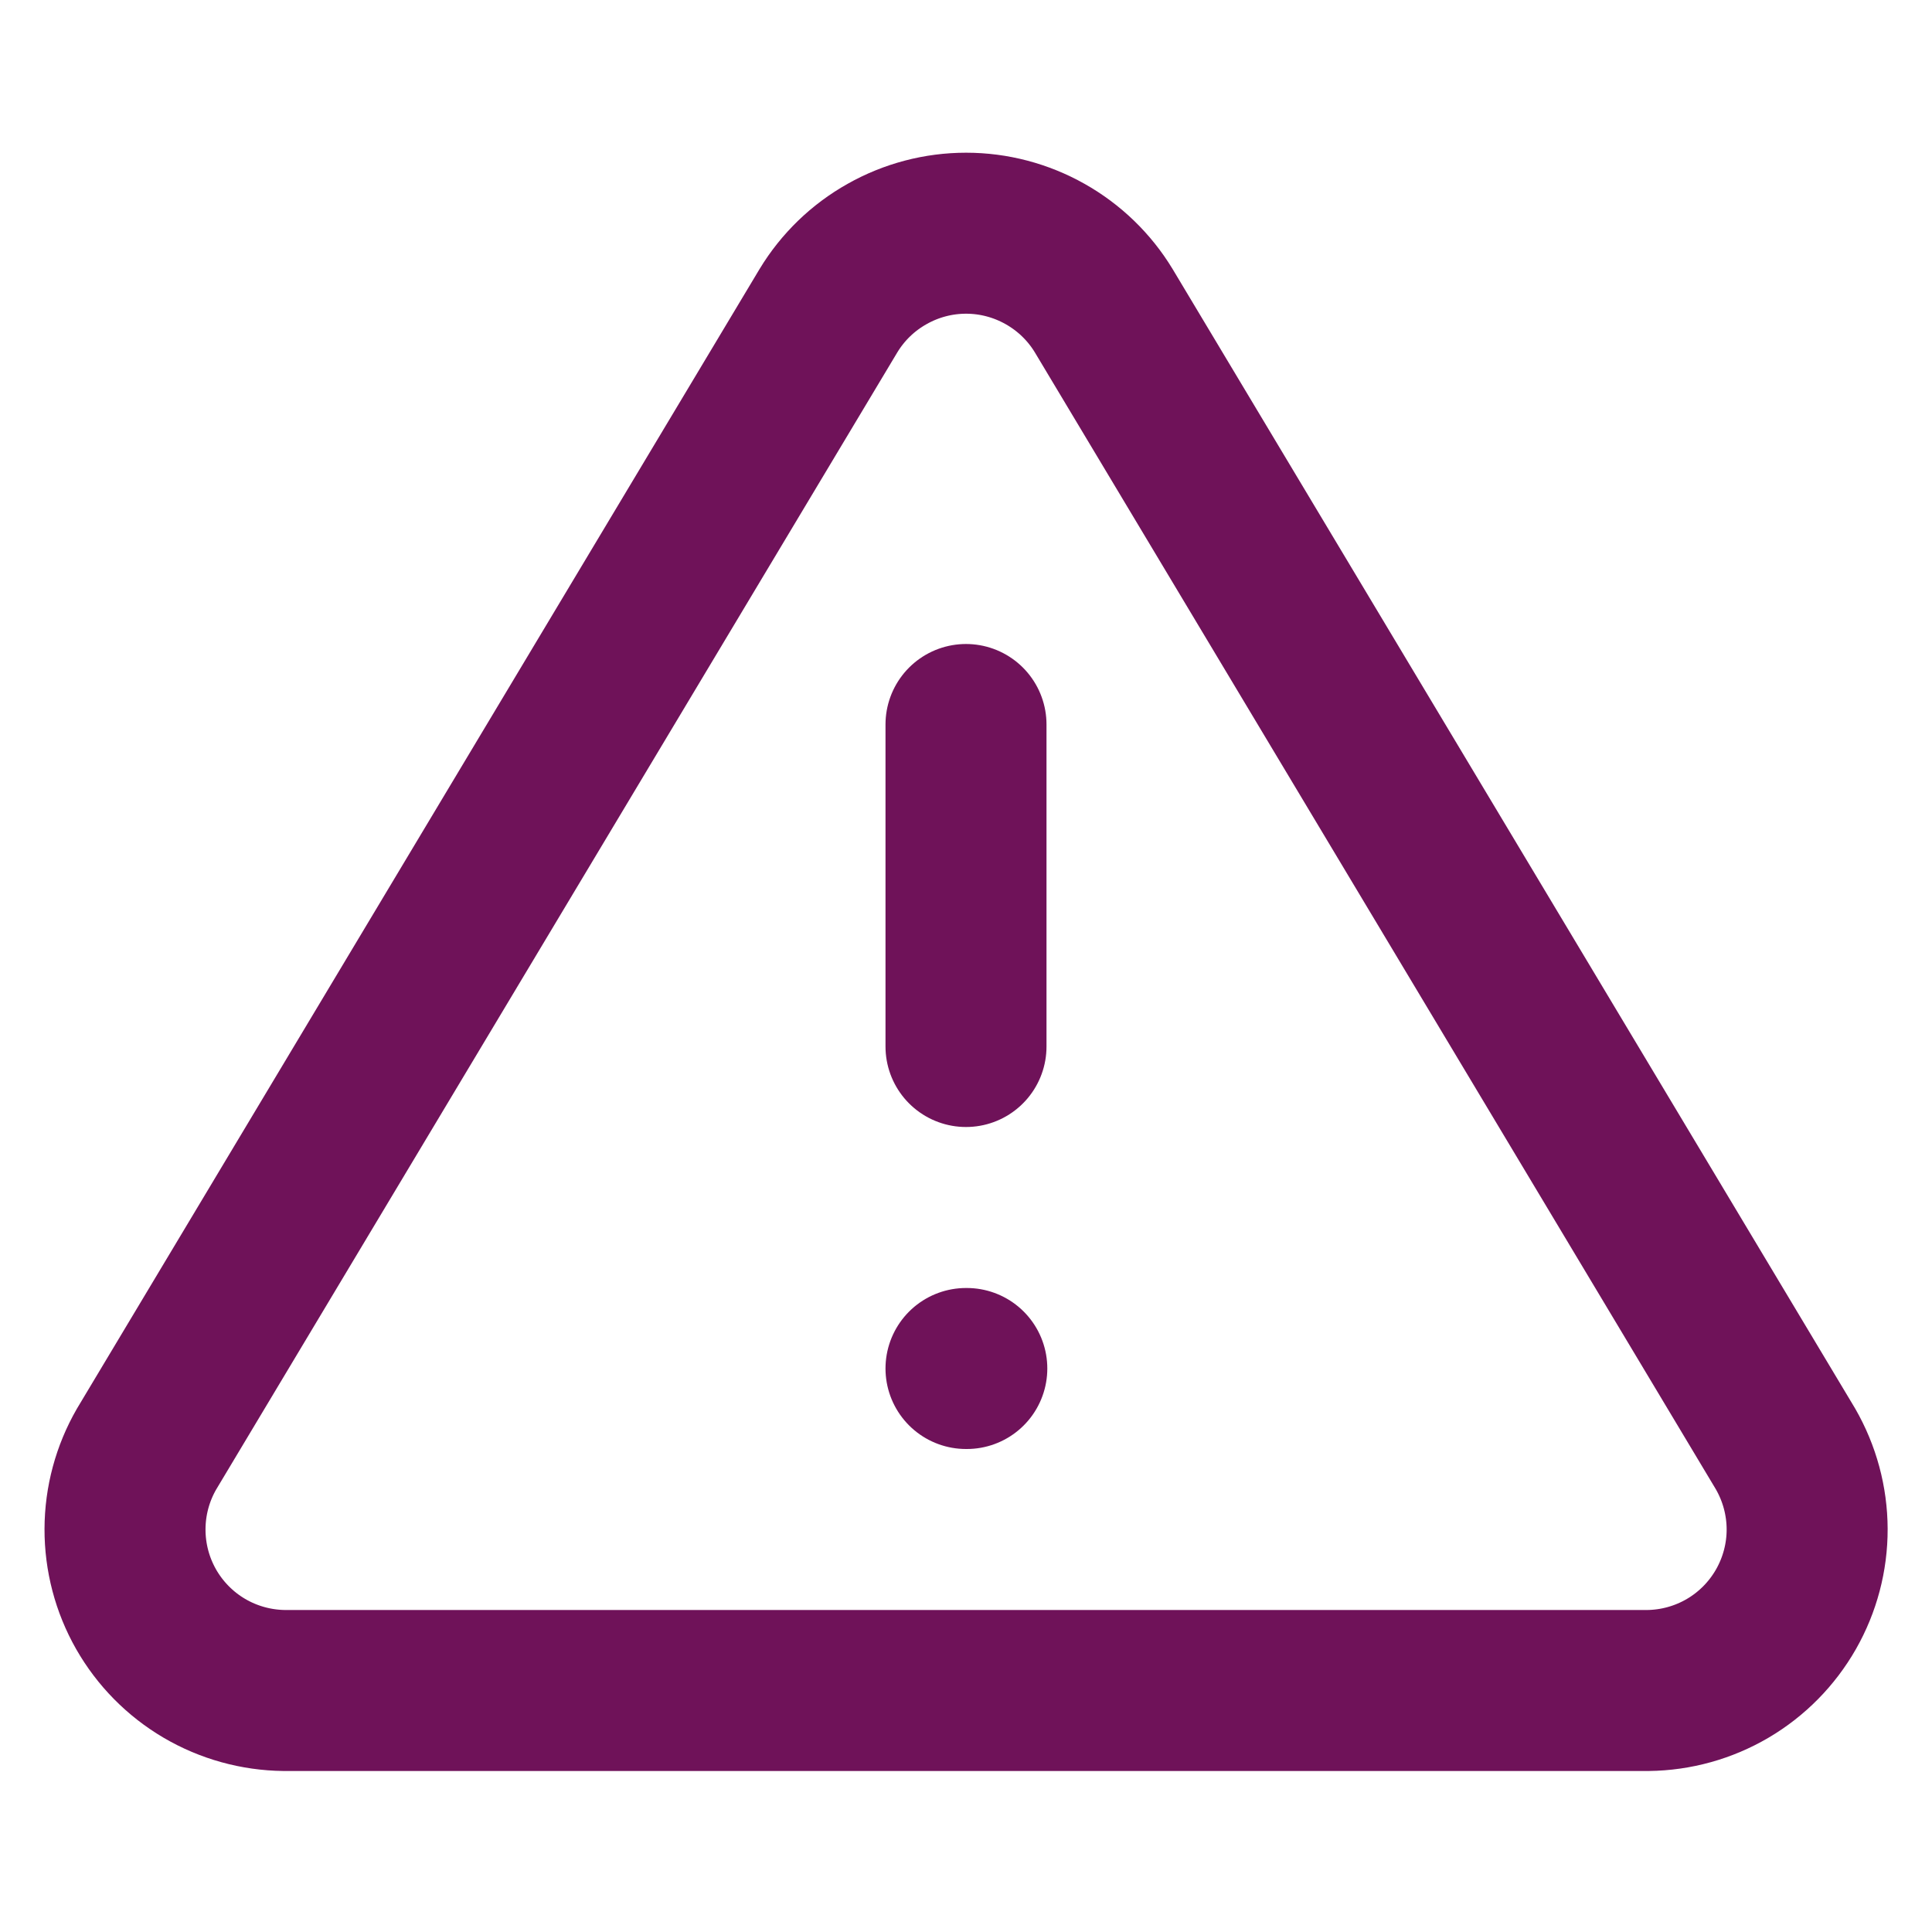
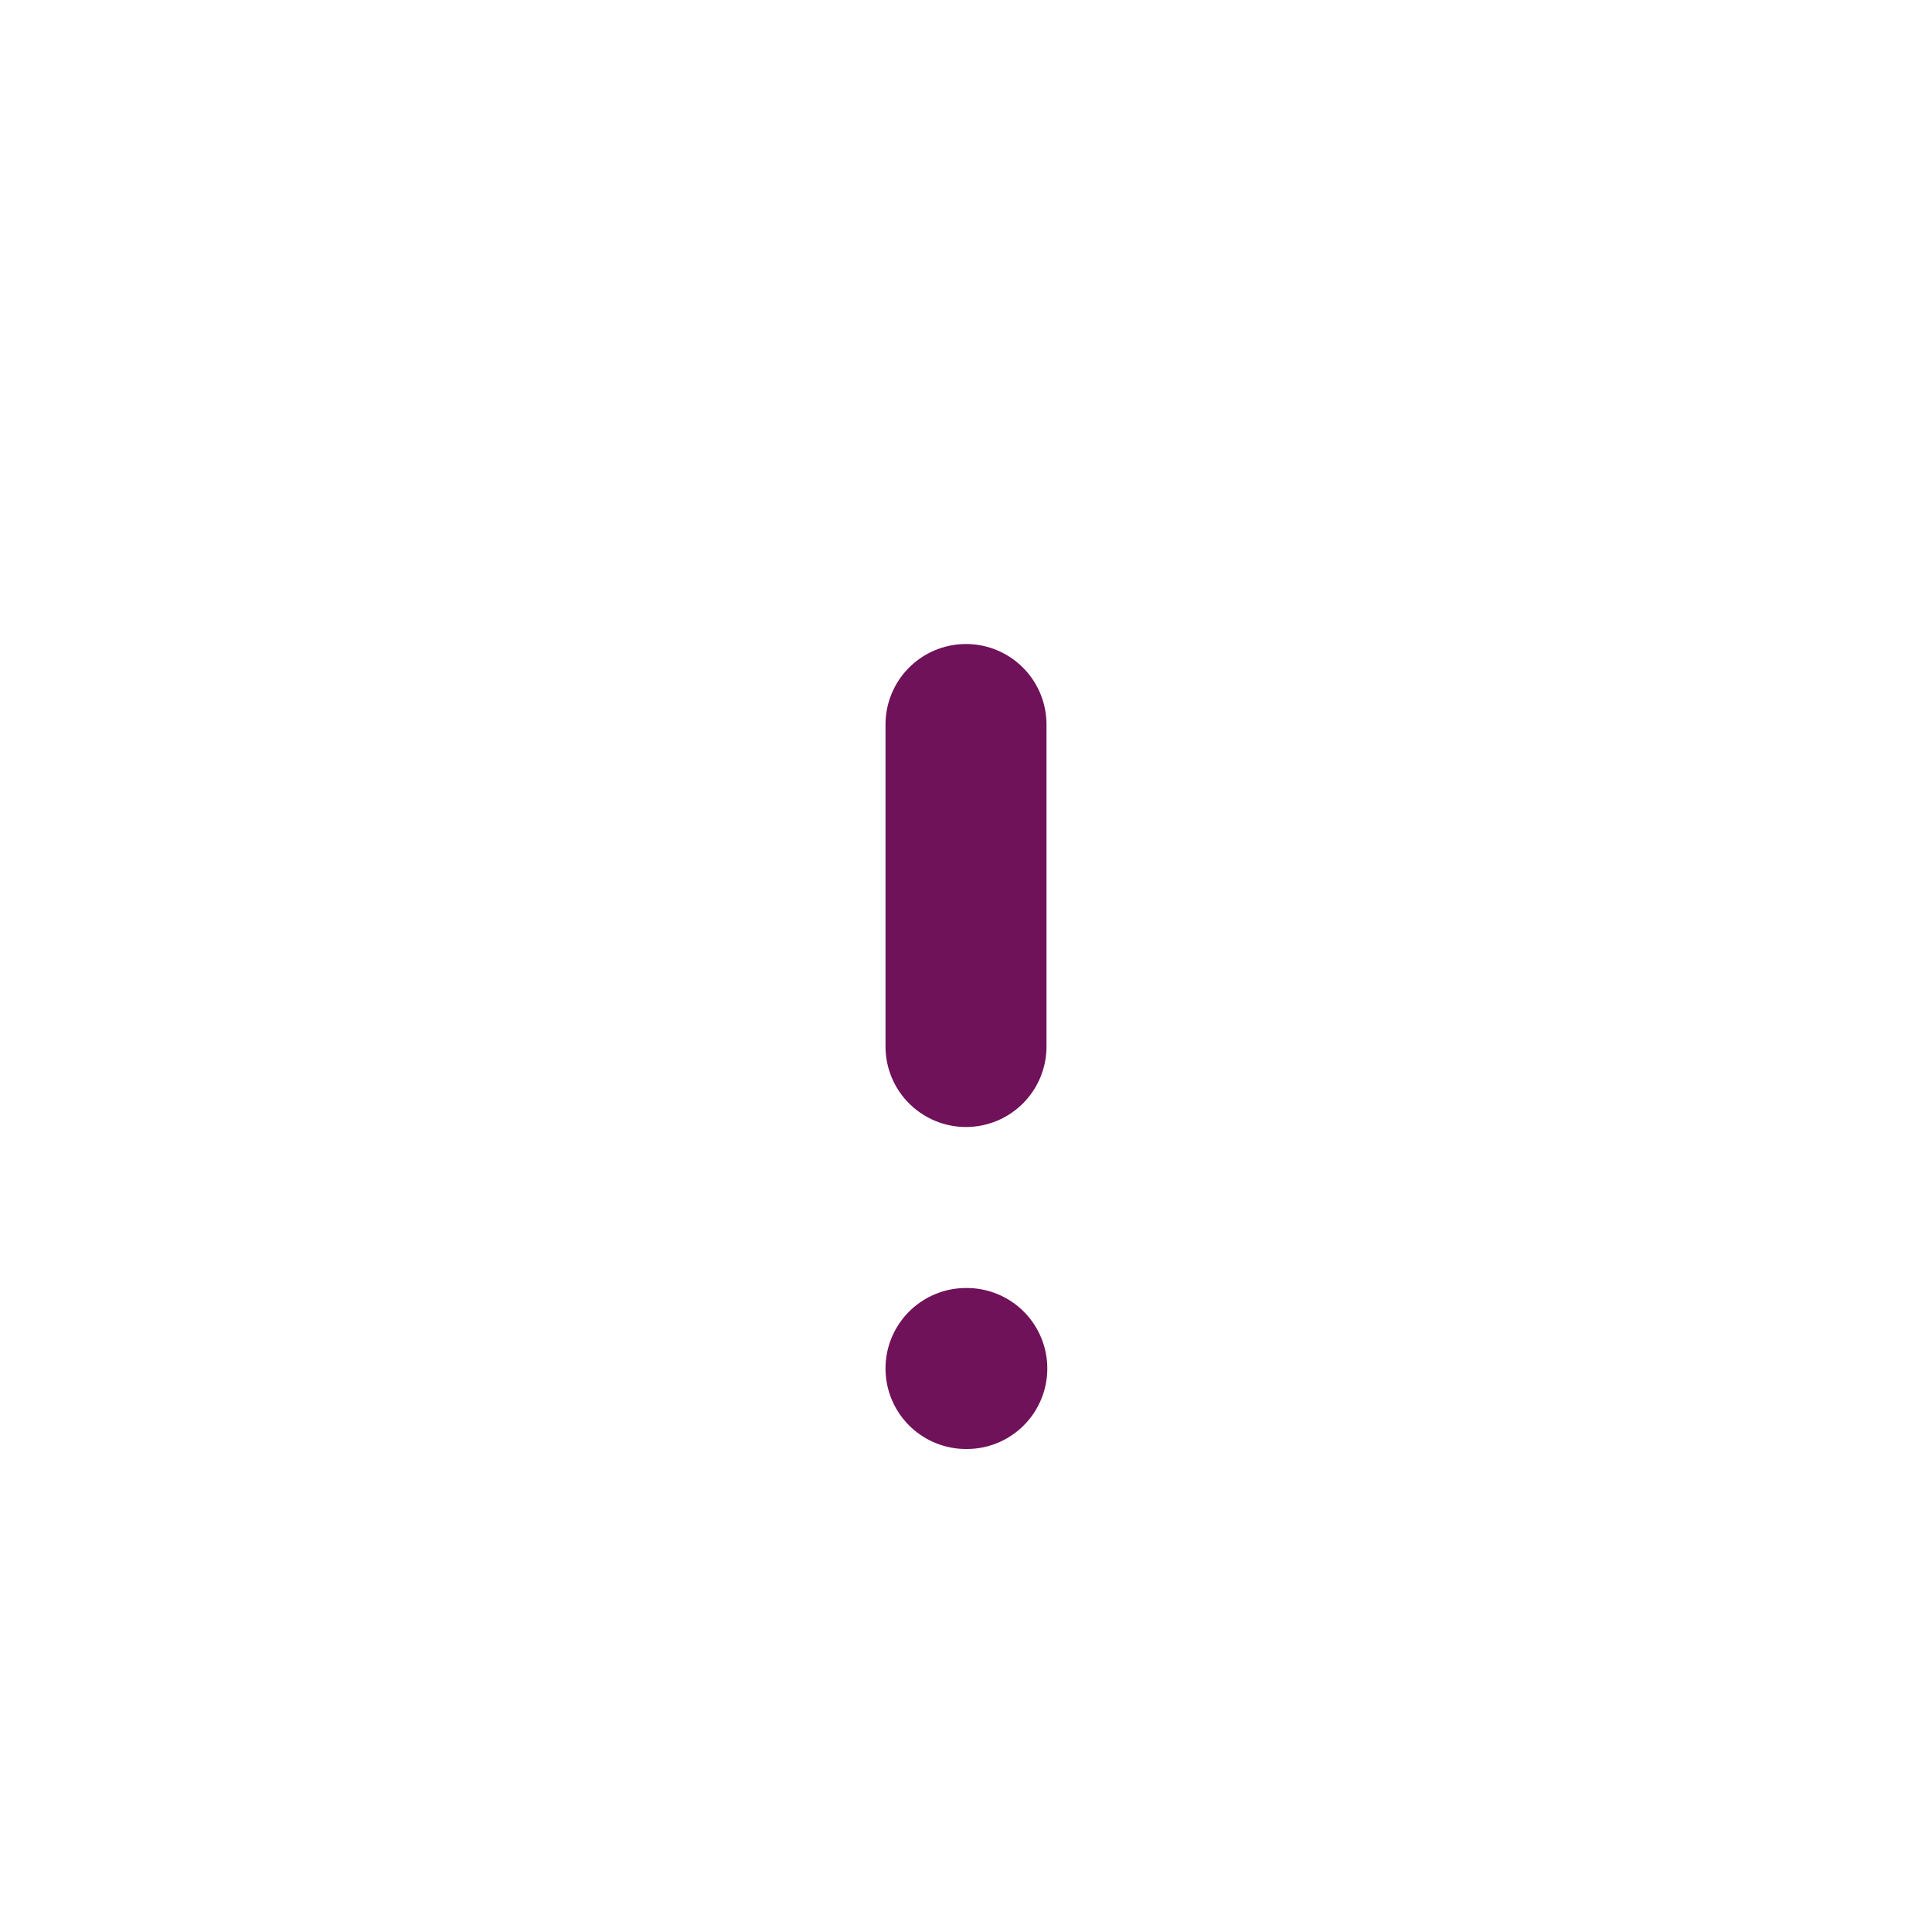
<svg xmlns="http://www.w3.org/2000/svg" width="24" height="24" viewBox="0 0 24 24" fill="none">
-   <path d="M10.291 3.86L1.821 18C1.646 18.303 1.554 18.645 1.553 18.995C1.552 19.344 1.642 19.687 1.815 19.991C1.988 20.294 2.237 20.547 2.538 20.724C2.839 20.901 3.182 20.996 3.531 21H20.471C20.82 20.996 21.162 20.901 21.463 20.724C21.764 20.547 22.013 20.294 22.186 19.991C22.359 19.687 22.45 19.344 22.449 18.995C22.448 18.645 22.355 18.303 22.181 18L13.711 3.86C13.533 3.566 13.281 3.323 12.982 3.155C12.682 2.986 12.345 2.897 12.001 2.897C11.657 2.897 11.319 2.986 11.02 3.155C10.72 3.323 10.469 3.566 10.291 3.86V3.86Z" stroke="#6F1259" stroke-width="2" stroke-linecap="round" stroke-linejoin="round" />
  <path d="M12 9V13" stroke="#6F1259" stroke-width="2" stroke-linecap="round" stroke-linejoin="round" />
  <path d="M12 17H12.01" stroke="#6F1259" stroke-width="2" stroke-linecap="round" stroke-linejoin="round" />
</svg>